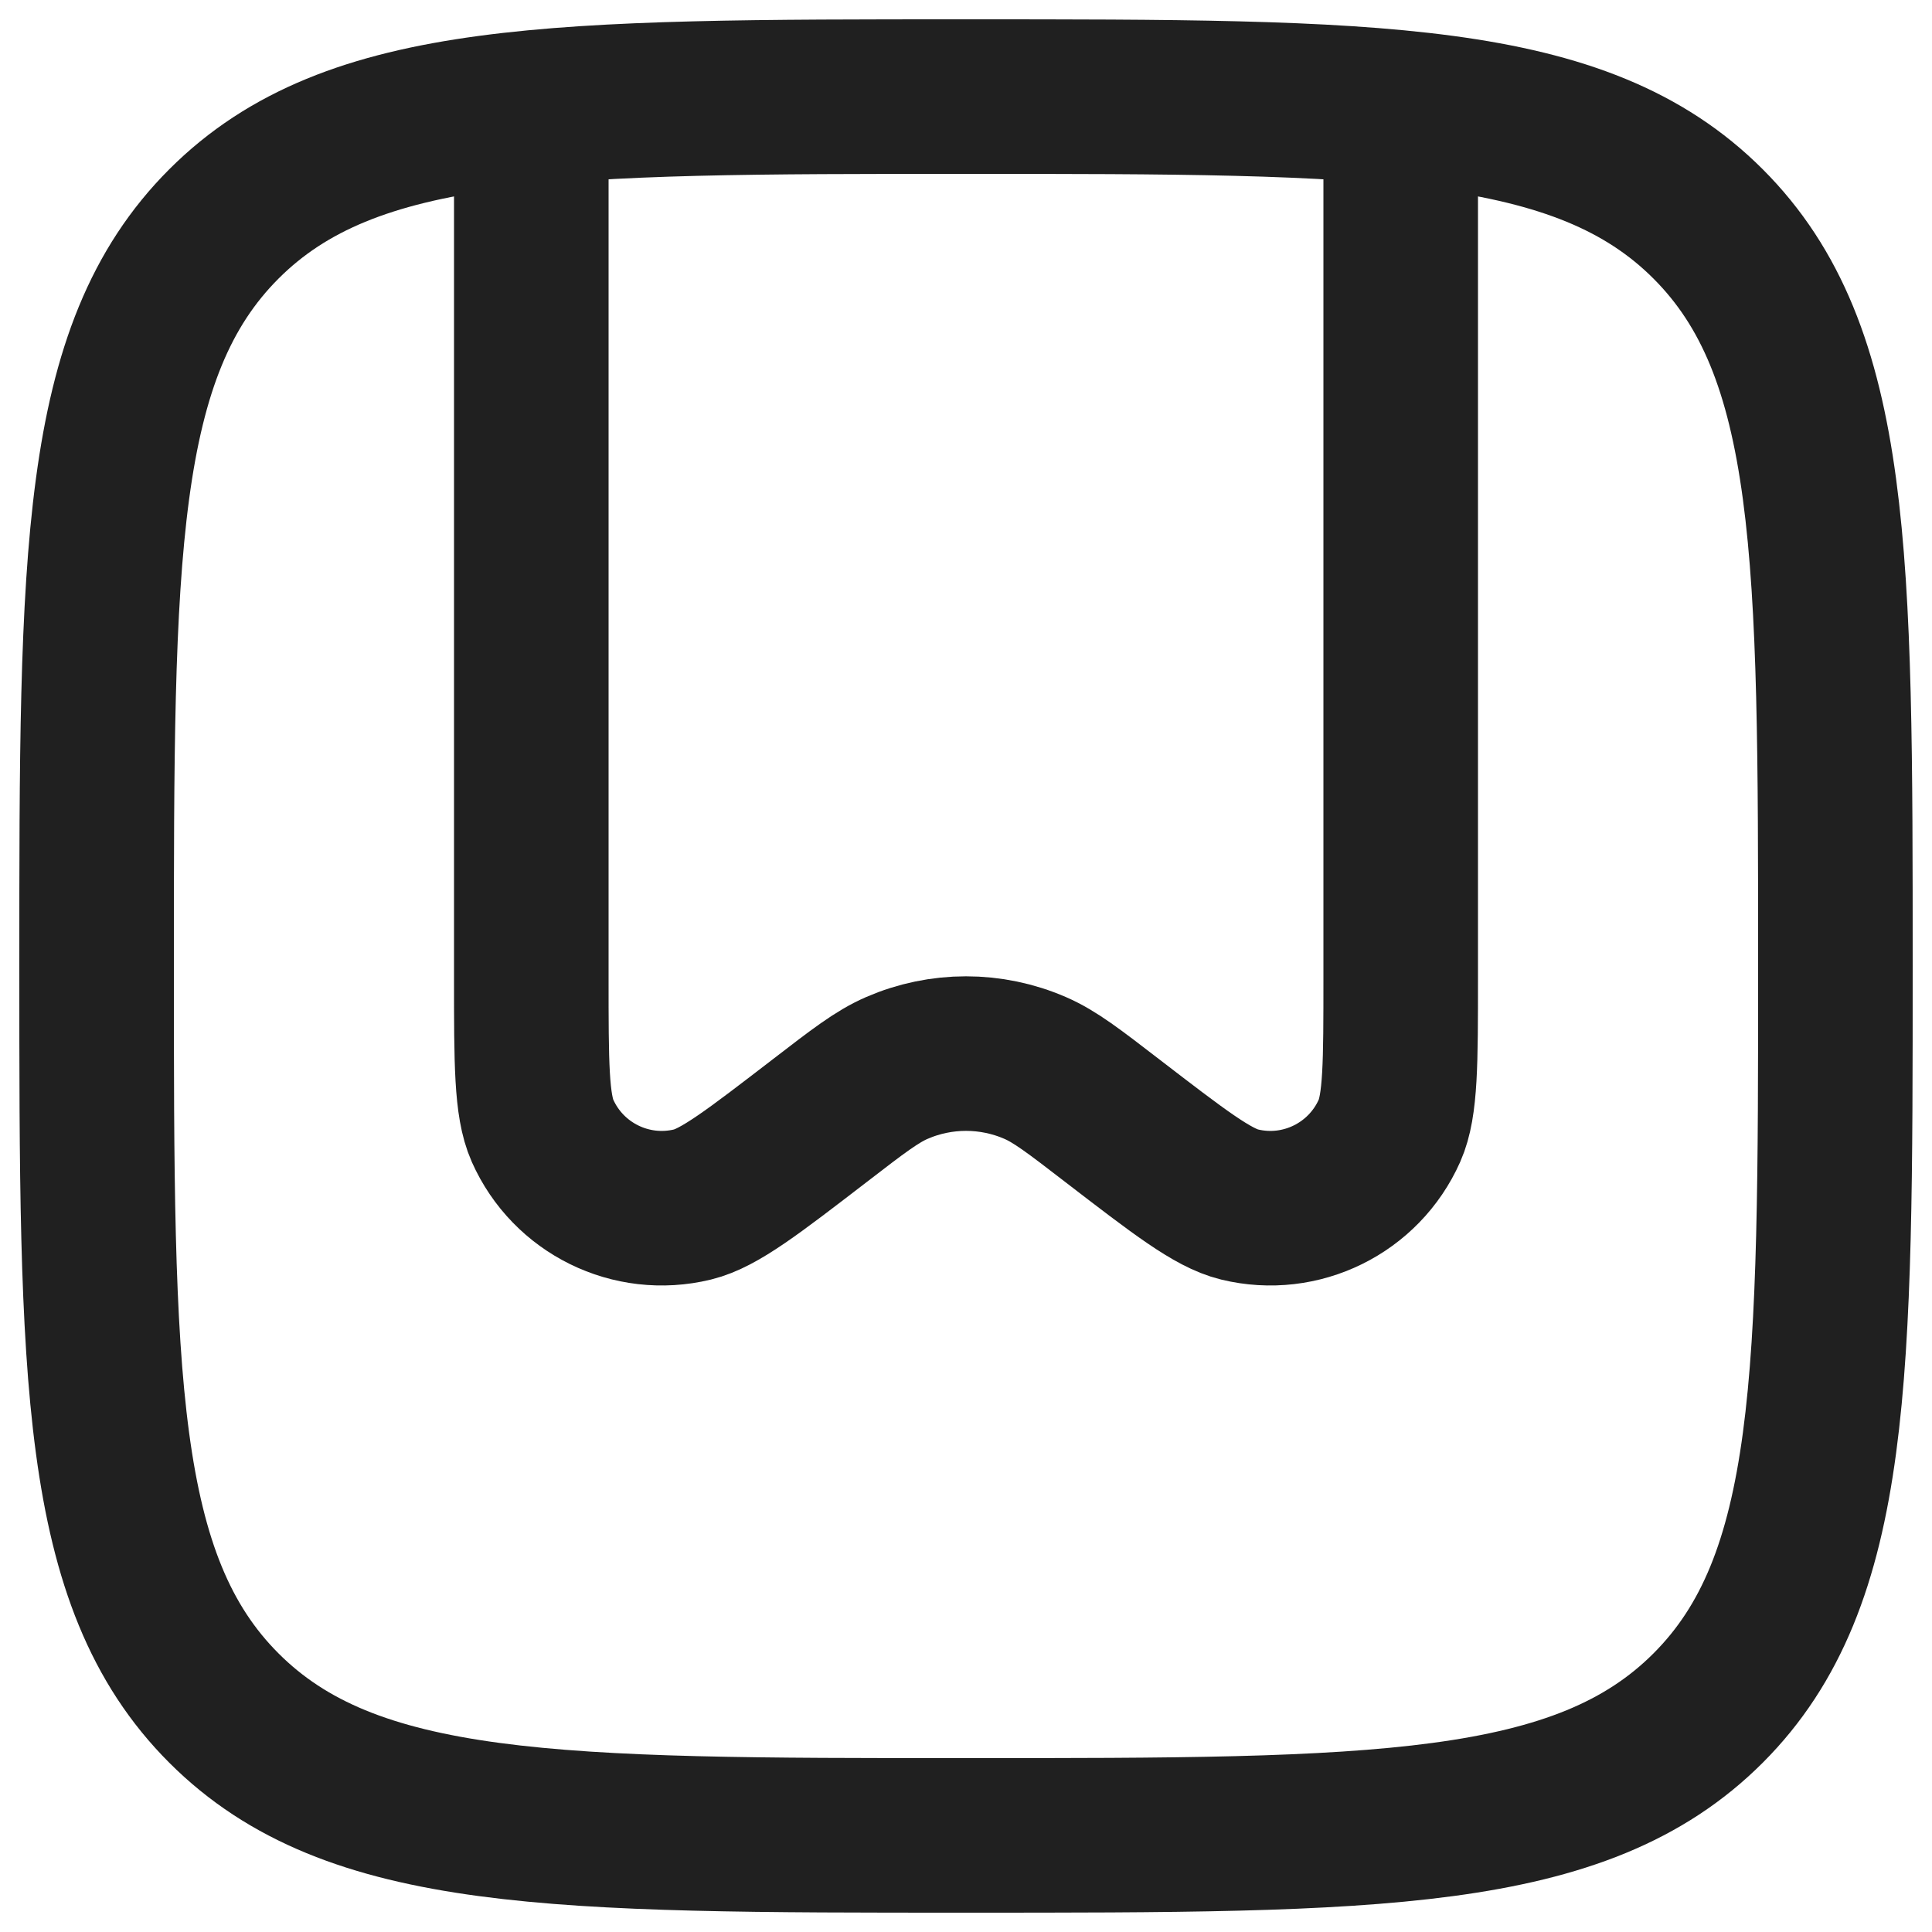
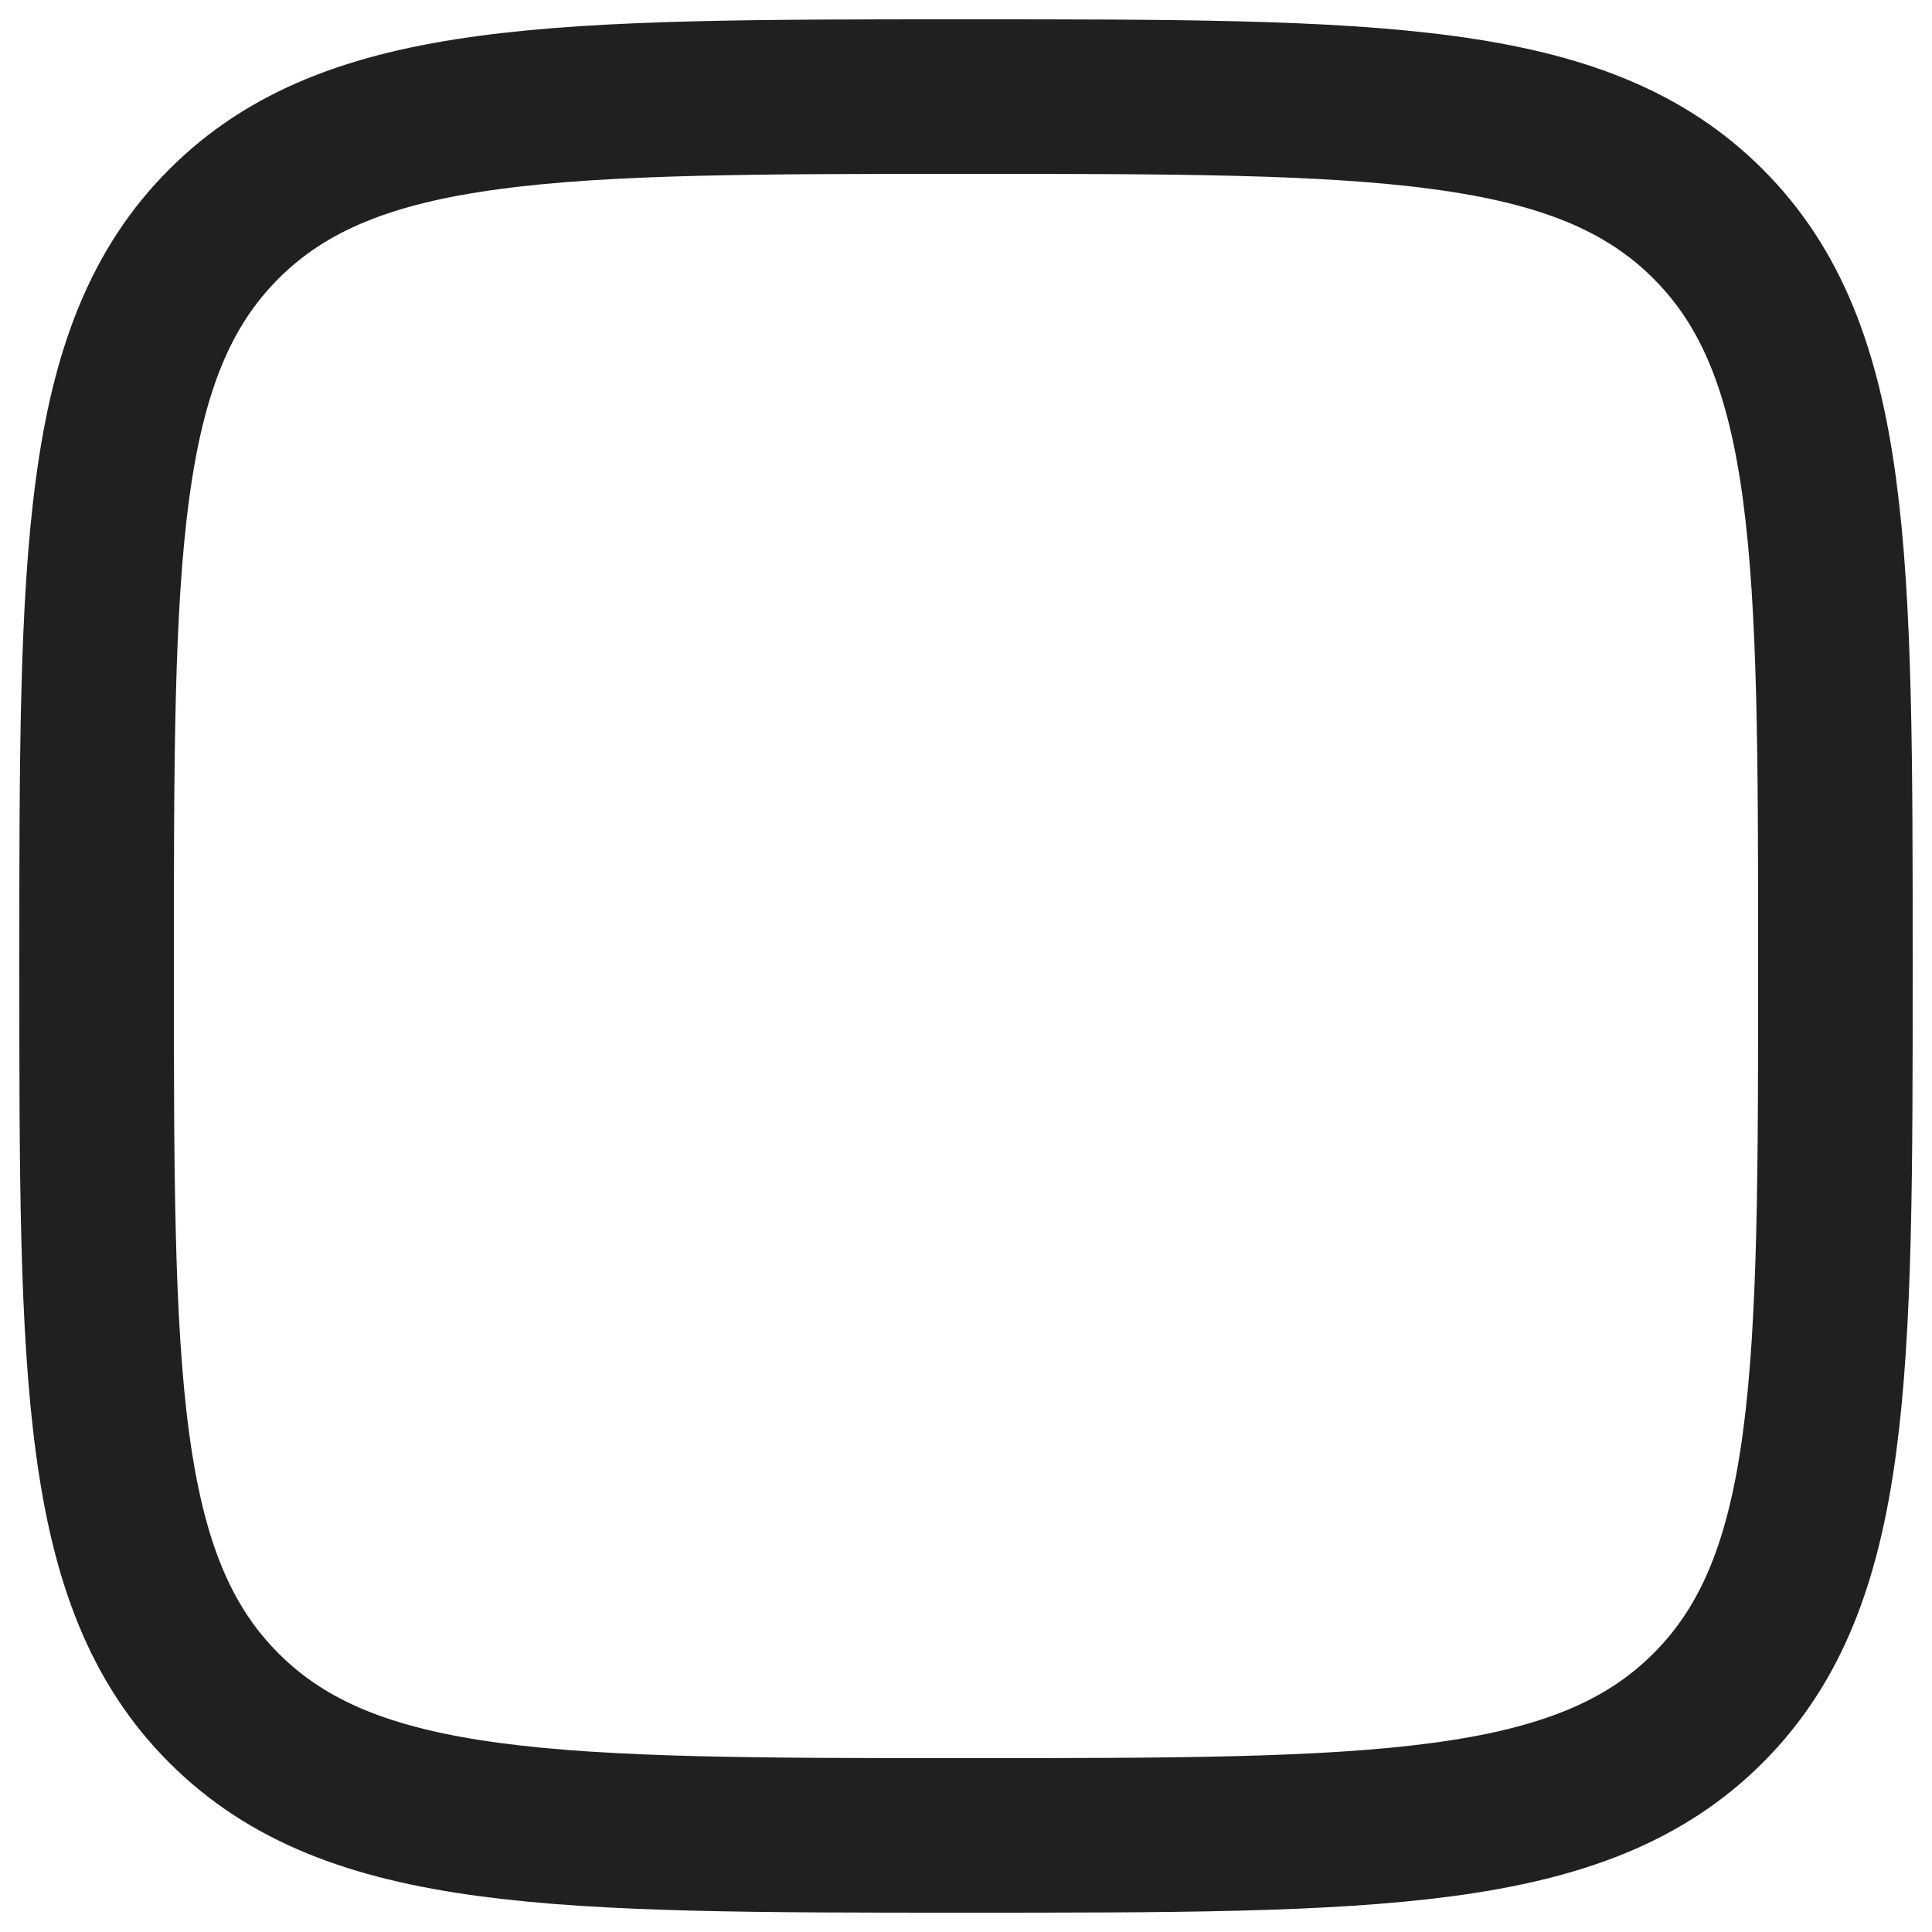
<svg xmlns="http://www.w3.org/2000/svg" width="20" height="20" viewBox="0 0 20 20" fill="none">
-   <path d="M14.5 1V10.127C14.5 11.004 14.5 11.443 14.384 11.705C14.119 12.301 13.466 12.623 12.832 12.469C12.553 12.401 12.206 12.133 11.51 11.598C11.118 11.296 10.922 11.145 10.717 11.056C10.26 10.857 9.74 10.857 9.283 11.056C9.078 11.145 8.882 11.296 8.49 11.598C7.794 12.133 7.447 12.401 7.169 12.469C6.534 12.623 5.881 12.301 5.616 11.705C5.5 11.443 5.5 11.004 5.5 10.127V1" stroke="#202020" stroke-width="1.6" />
  <path d="M1 10C1 5.757 1 3.636 2.318 2.318C3.636 1 5.757 1 10 1C14.243 1 16.364 1 17.682 2.318C19 3.636 19 5.757 19 10C19 14.243 19 16.364 17.682 17.682C16.364 19 14.243 19 10 19C5.757 19 3.636 19 2.318 17.682C1 16.364 1 14.243 1 10Z" stroke="#202020" stroke-width="1.6" />
</svg>